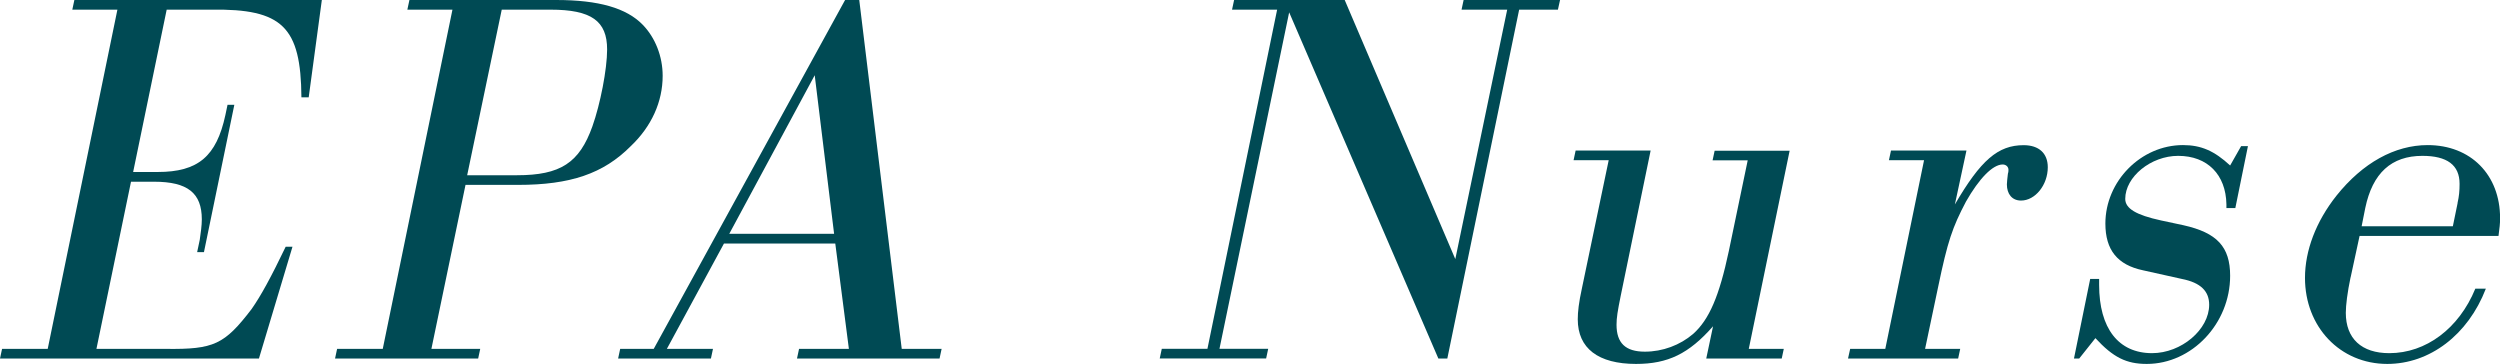
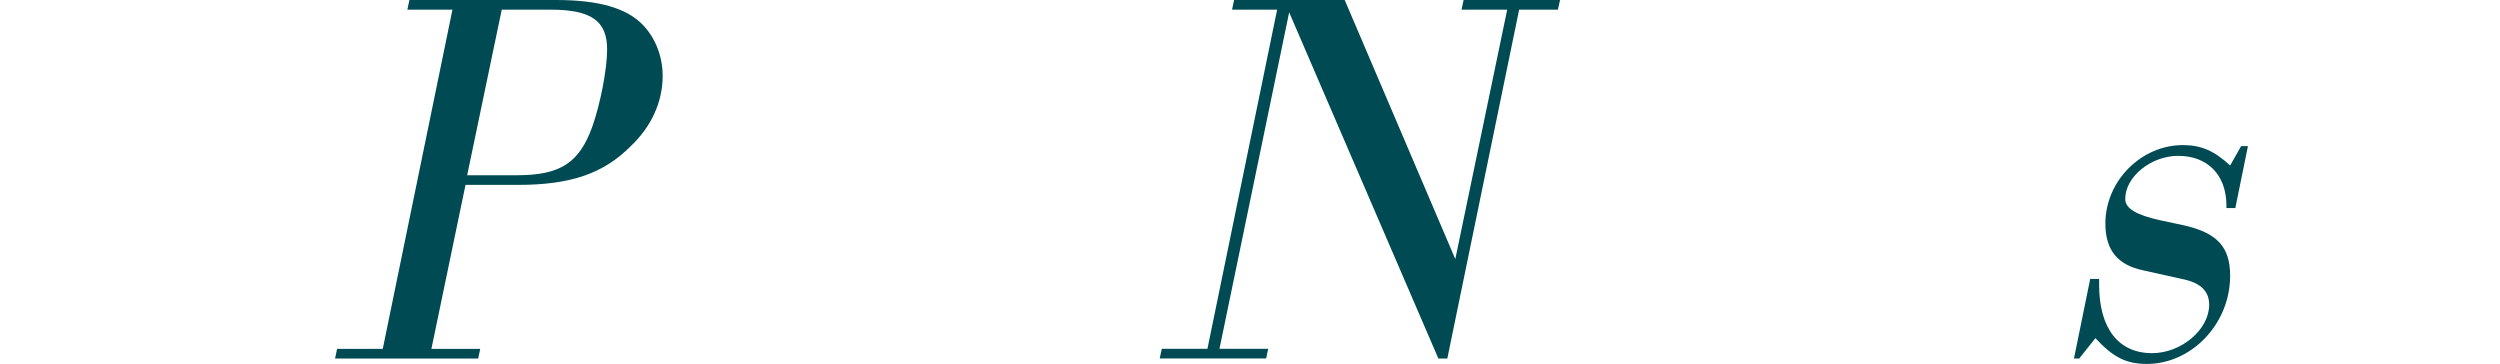
<svg xmlns="http://www.w3.org/2000/svg" id="_レイヤー_2" data-name="レイヤー 2" viewBox="0 0 316 46">
  <defs>
    <style>
      .cls-1 {
        fill: #004a54;
      }
    </style>
  </defs>
  <g id="footer">
    <g>
-       <path class="cls-1" d="M39.03,12.3h-.93c-.07-8.9-2.39-11.21-11.4-11.08h-5.63l-4.24,20.52h3.11c5.1,0,7.42-1.97,8.55-7.2l.27-1.29h.86l-3.84,18.62h-.86l.33-1.56c.13-.88.26-1.83.26-2.58,0-3.33-1.79-4.76-6.03-4.76h-2.92l-4.37,21.13h8.81c6.03.07,7.36-.54,10.8-5.03,1.19-1.7,2.45-4.01,4.31-7.88h.86l-4.24,14.13H0l.26-1.22h5.77L14.84,1.22h-5.7l.26-1.22h31.28l-1.66,12.3Z" />
      <path class="cls-1" d="M54.54,44.1h6.16l-.26,1.22h-18.09l.26-1.22h5.77L57.19,1.22h-5.7l.26-1.22h18.56c5.37,0,8.88,1.02,10.93,3.13,1.59,1.63,2.52,4.01,2.52,6.45,0,3.26-1.39,6.39-4.04,8.9-3.45,3.47-7.62,4.89-14.25,4.89h-6.63l-4.31,20.72ZM65.34,22.15c5.5,0,7.89-1.56,9.54-6.18.99-2.79,1.86-7.2,1.86-9.72,0-3.6-1.99-5.03-7.16-5.03h-6.16l-4.37,20.93h6.3Z" />
-       <path class="cls-1" d="M91.51,30.78l-7.22,13.32h5.83l-.26,1.22h-11.73l.26-1.22h4.24L106.82,0h1.79l5.37,44.1h5.04l-.26,1.22h-18.02l.26-1.22h6.3l-1.72-13.32h-14.05ZM102.98,9.51l-10.8,20.04h13.25l-2.45-20.04Z" />
      <path class="cls-1" d="M162.95,1.56l-8.81,42.53h6.16l-.26,1.22h-13.45l.26-1.22h5.77L161.43,1.22h-5.7l.26-1.22h13.98l13.98,32.75,6.56-31.53h-5.77l.26-1.22h12.19l-.27,1.22h-4.9l-9.08,44.1h-1.13L162.95,1.56Z" />
-       <path class="cls-1" d="M221.03,44.1h4.44l-.26,1.22h-9.54l.86-4.08c-3.05,3.47-5.7,4.76-9.74,4.76-4.77,0-7.36-1.97-7.36-5.64,0-.95.13-2.11.53-3.94l3.38-16.17h-4.44l.26-1.22h9.48l-3.78,18.35c-.4,1.97-.53,2.79-.53,3.67,0,2.31,1.13,3.4,3.58,3.4,2.25,0,4.44-.82,6.1-2.24,2.05-1.83,3.31-4.82,4.51-10.46l2.39-11.48h-4.44l.26-1.22h9.48l-5.17,25.07Z" />
-       <path class="cls-1" d="M247.11,25.82c3.25-5.57,5.43-7.47,8.68-7.47,1.92,0,3.05,1.02,3.05,2.79,0,2.24-1.59,4.21-3.38,4.21-1.13,0-1.79-.82-1.79-2.04,0-.34.07-.75.13-1.36.07-.2.07-.41.07-.48,0-.41-.33-.68-.73-.68-1.26,0-2.98,1.77-4.64,4.69-1.72,3.26-2.32,5.03-3.51,10.74l-1.66,7.88h4.44l-.26,1.22h-13.92l.27-1.22h4.44l4.9-23.85h-4.44l.26-1.22h9.54l-1.46,6.79Z" />
      <path class="cls-1" d="M282.55,26.3h-1.13v-.48c-.07-3.74-2.39-6.12-6.1-6.12-3.45,0-6.69,2.65-6.69,5.44,0,1.22,1.39,2.04,4.51,2.72l2.85.61c4.24.95,5.9,2.72,5.9,6.39,0,6.05-4.84,11.14-10.54,11.14-2.58,0-4.24-.82-6.49-3.26l-2.05,2.58h-.66l2.05-10.06h1.13v.75c0,5.5,2.45,8.63,6.69,8.63,3.71,0,7.22-2.99,7.22-6.12,0-1.7-1.06-2.79-3.45-3.26l-4.9-1.09c-3.25-.68-4.77-2.58-4.77-5.91,0-5.37,4.51-9.92,9.81-9.92,2.32,0,3.98.75,5.96,2.58l1.39-2.45h.86l-1.59,7.81Z" />
-       <path class="cls-1" d="M297.11,35.06c-.4,1.9-.6,3.53-.6,4.48,0,3.26,1.99,5.1,5.5,5.1,4.64,0,8.81-3.13,10.87-8.15h1.33c-2.25,5.84-7.09,9.51-12.46,9.51-5.97,0-10.4-4.69-10.4-10.87,0-3.47,1.39-7.13,3.98-10.4,3.31-4.14,7.36-6.39,11.53-6.39,5.43,0,9.15,3.74,9.15,9.24,0,.75-.07,1.22-.2,2.24h-17.56l-1.13,5.23ZM310.63,25.68c.2-.88.26-1.56.26-2.45,0-2.38-1.59-3.53-4.7-3.53-3.91,0-6.3,2.17-7.22,6.59l-.46,2.31h11.53l.6-2.92Z" />
    </g>
  </g>
</svg>